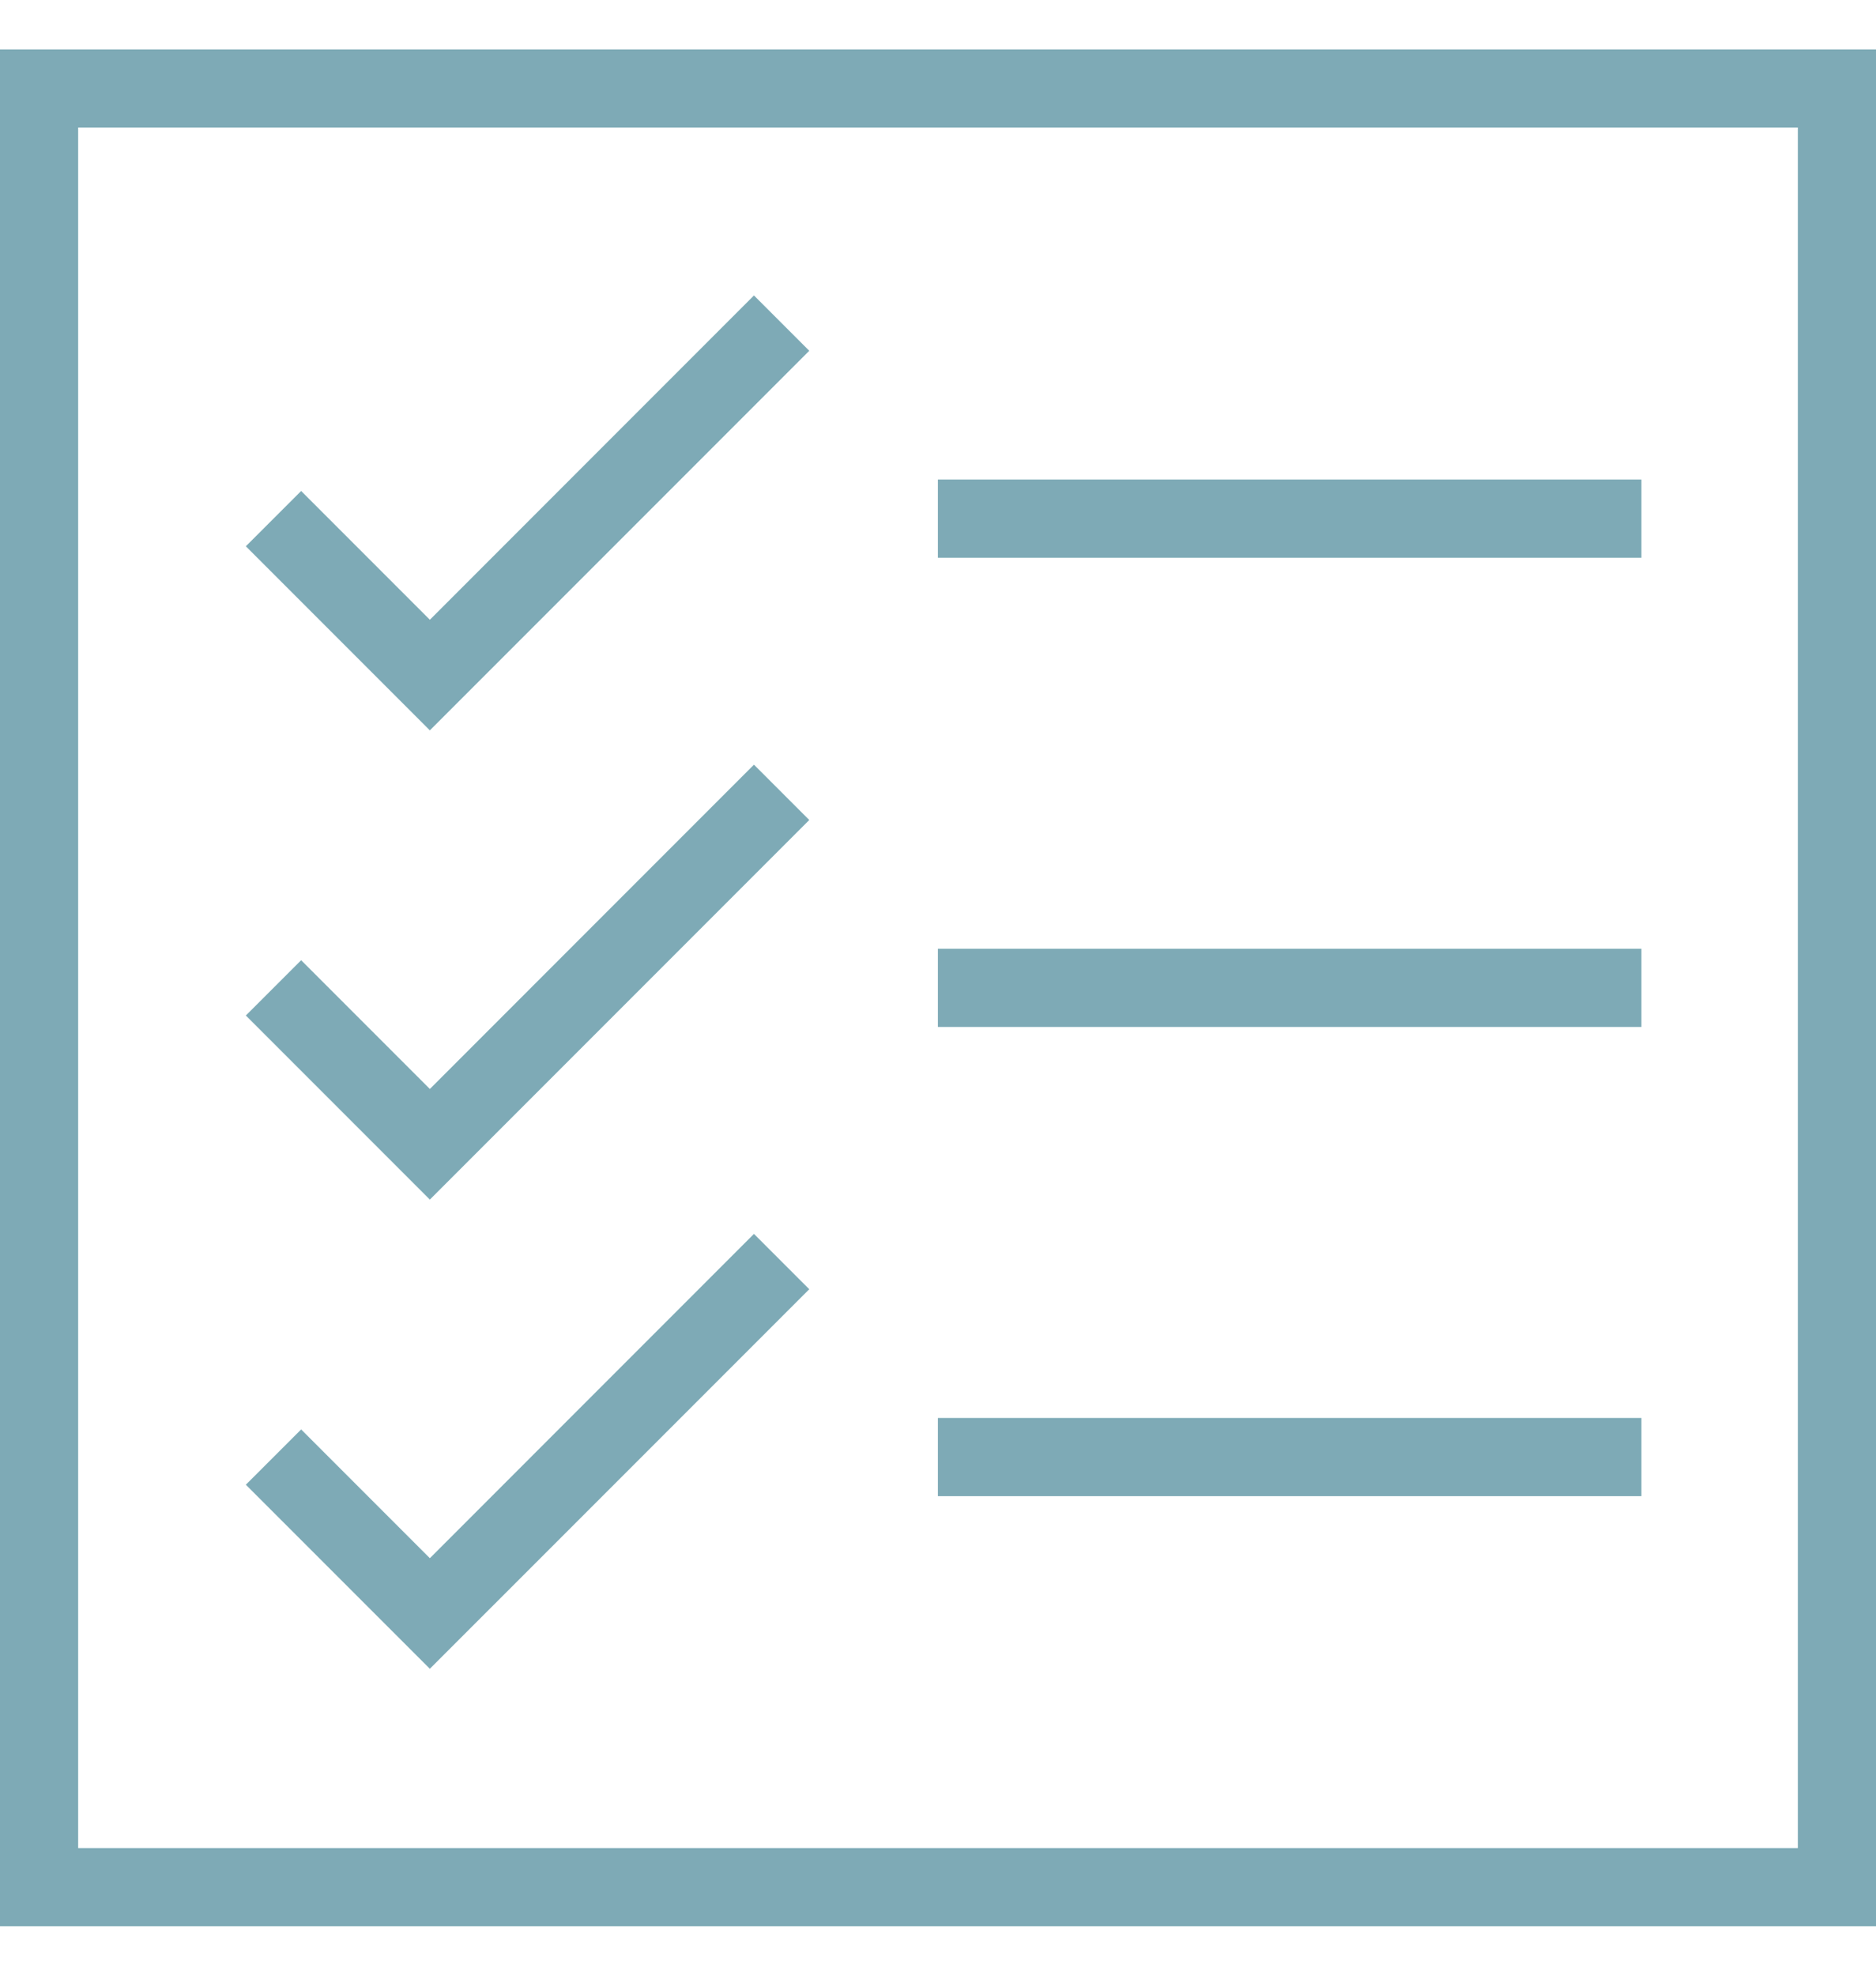
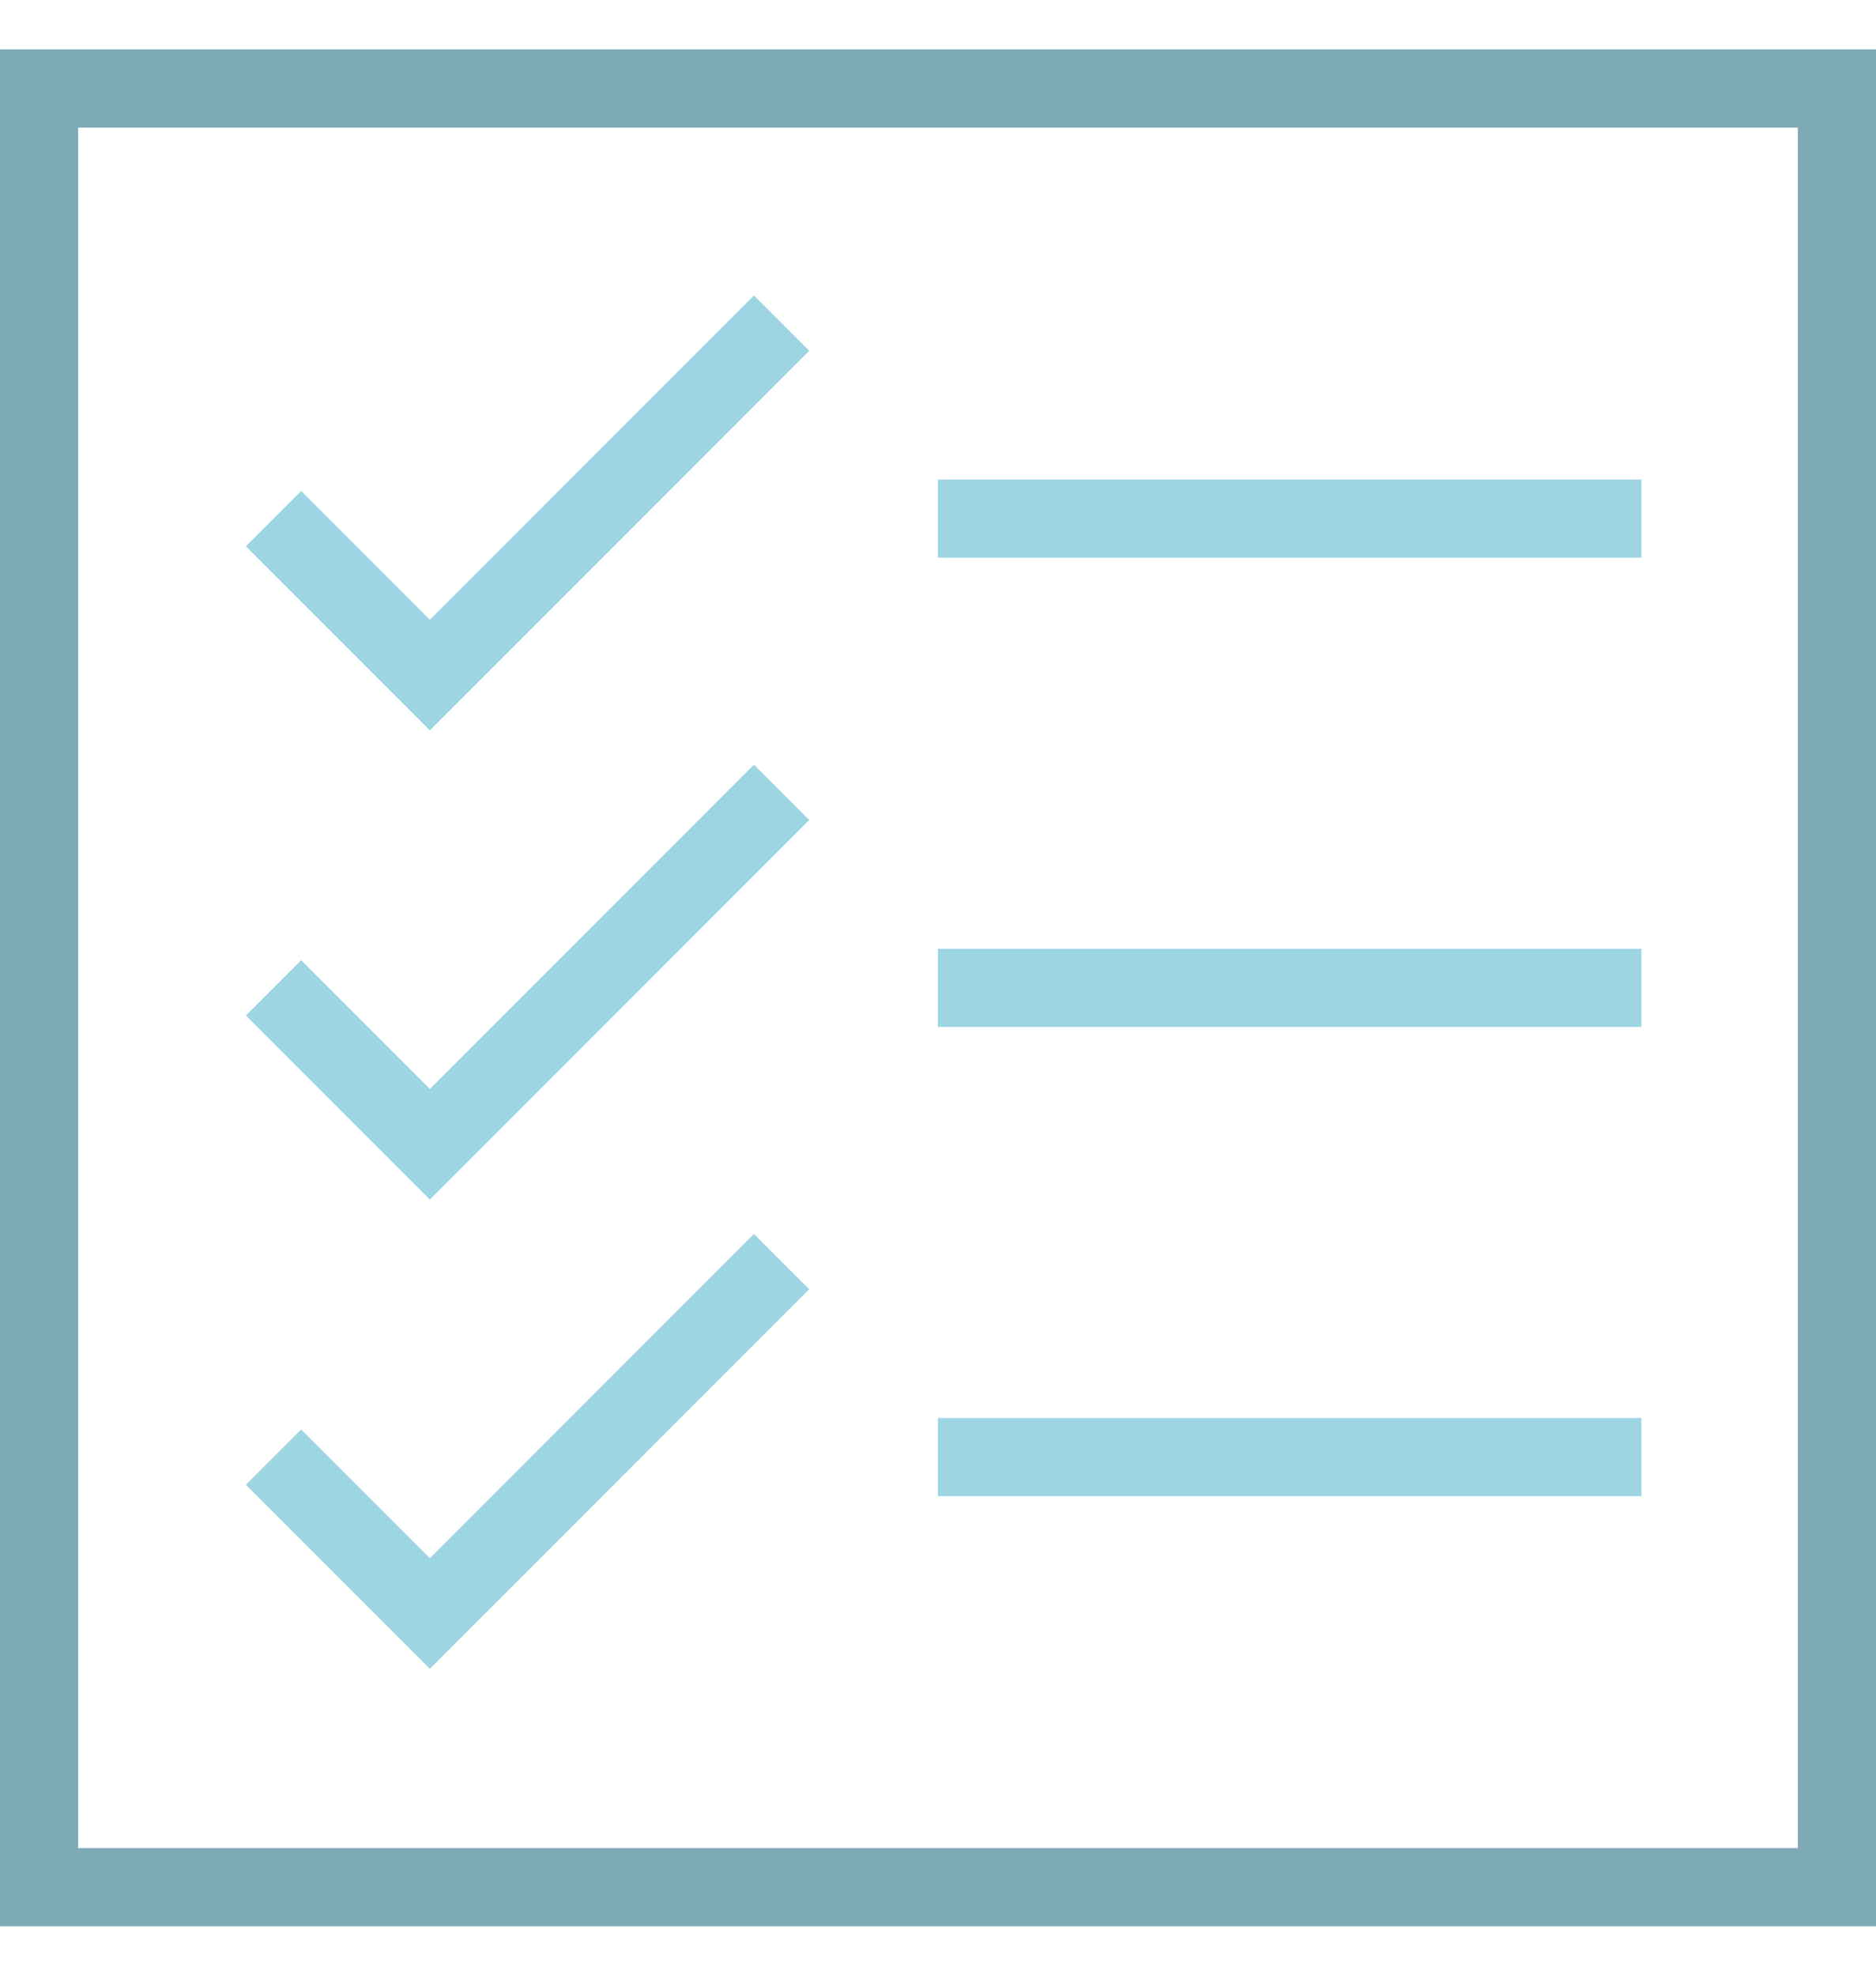
<svg xmlns="http://www.w3.org/2000/svg" width="38" height="40" viewBox="0 0 38 40" fill="none">
  <path d="M38 1H0V39H38V1ZM36.417 37.417H1.583V2.583H36.417V37.417Z" fill="#9DD5E3" />
  <path d="M38 1H0V39H38V1ZM36.417 37.417H1.583V2.583H36.417V37.417Z" fill="black" fill-opacity="0.2" />
  <path d="M16.392 7.102L15.272 5.982L8.707 12.548L6.1 9.941L4.98 11.06L8.707 14.787L16.392 7.102ZM18.998 9.709H33.248V11.292H18.998V9.709ZM16.392 16.602L15.272 15.482L8.707 22.048L6.1 19.441L4.98 20.56L8.707 24.287L16.392 16.602ZM18.998 19.209H33.248V20.792H18.998V19.209ZM16.392 26.102L15.272 24.982L8.707 31.548L6.1 28.941L4.98 30.06L8.707 33.786L16.392 26.102ZM18.998 28.709H33.248V30.292H18.998V28.709Z" fill="#9DD5E3" />
-   <path d="M16.392 7.102L15.272 5.982L8.707 12.548L6.1 9.941L4.98 11.06L8.707 14.787L16.392 7.102ZM18.998 9.709H33.248V11.292H18.998V9.709ZM16.392 16.602L15.272 15.482L8.707 22.048L6.1 19.441L4.98 20.56L8.707 24.287L16.392 16.602ZM18.998 19.209H33.248V20.792H18.998V19.209ZM16.392 26.102L15.272 24.982L8.707 31.548L6.1 28.941L4.98 30.06L8.707 33.786L16.392 26.102ZM18.998 28.709H33.248V30.292H18.998V28.709Z" fill="black" fill-opacity="0.2" />
</svg>